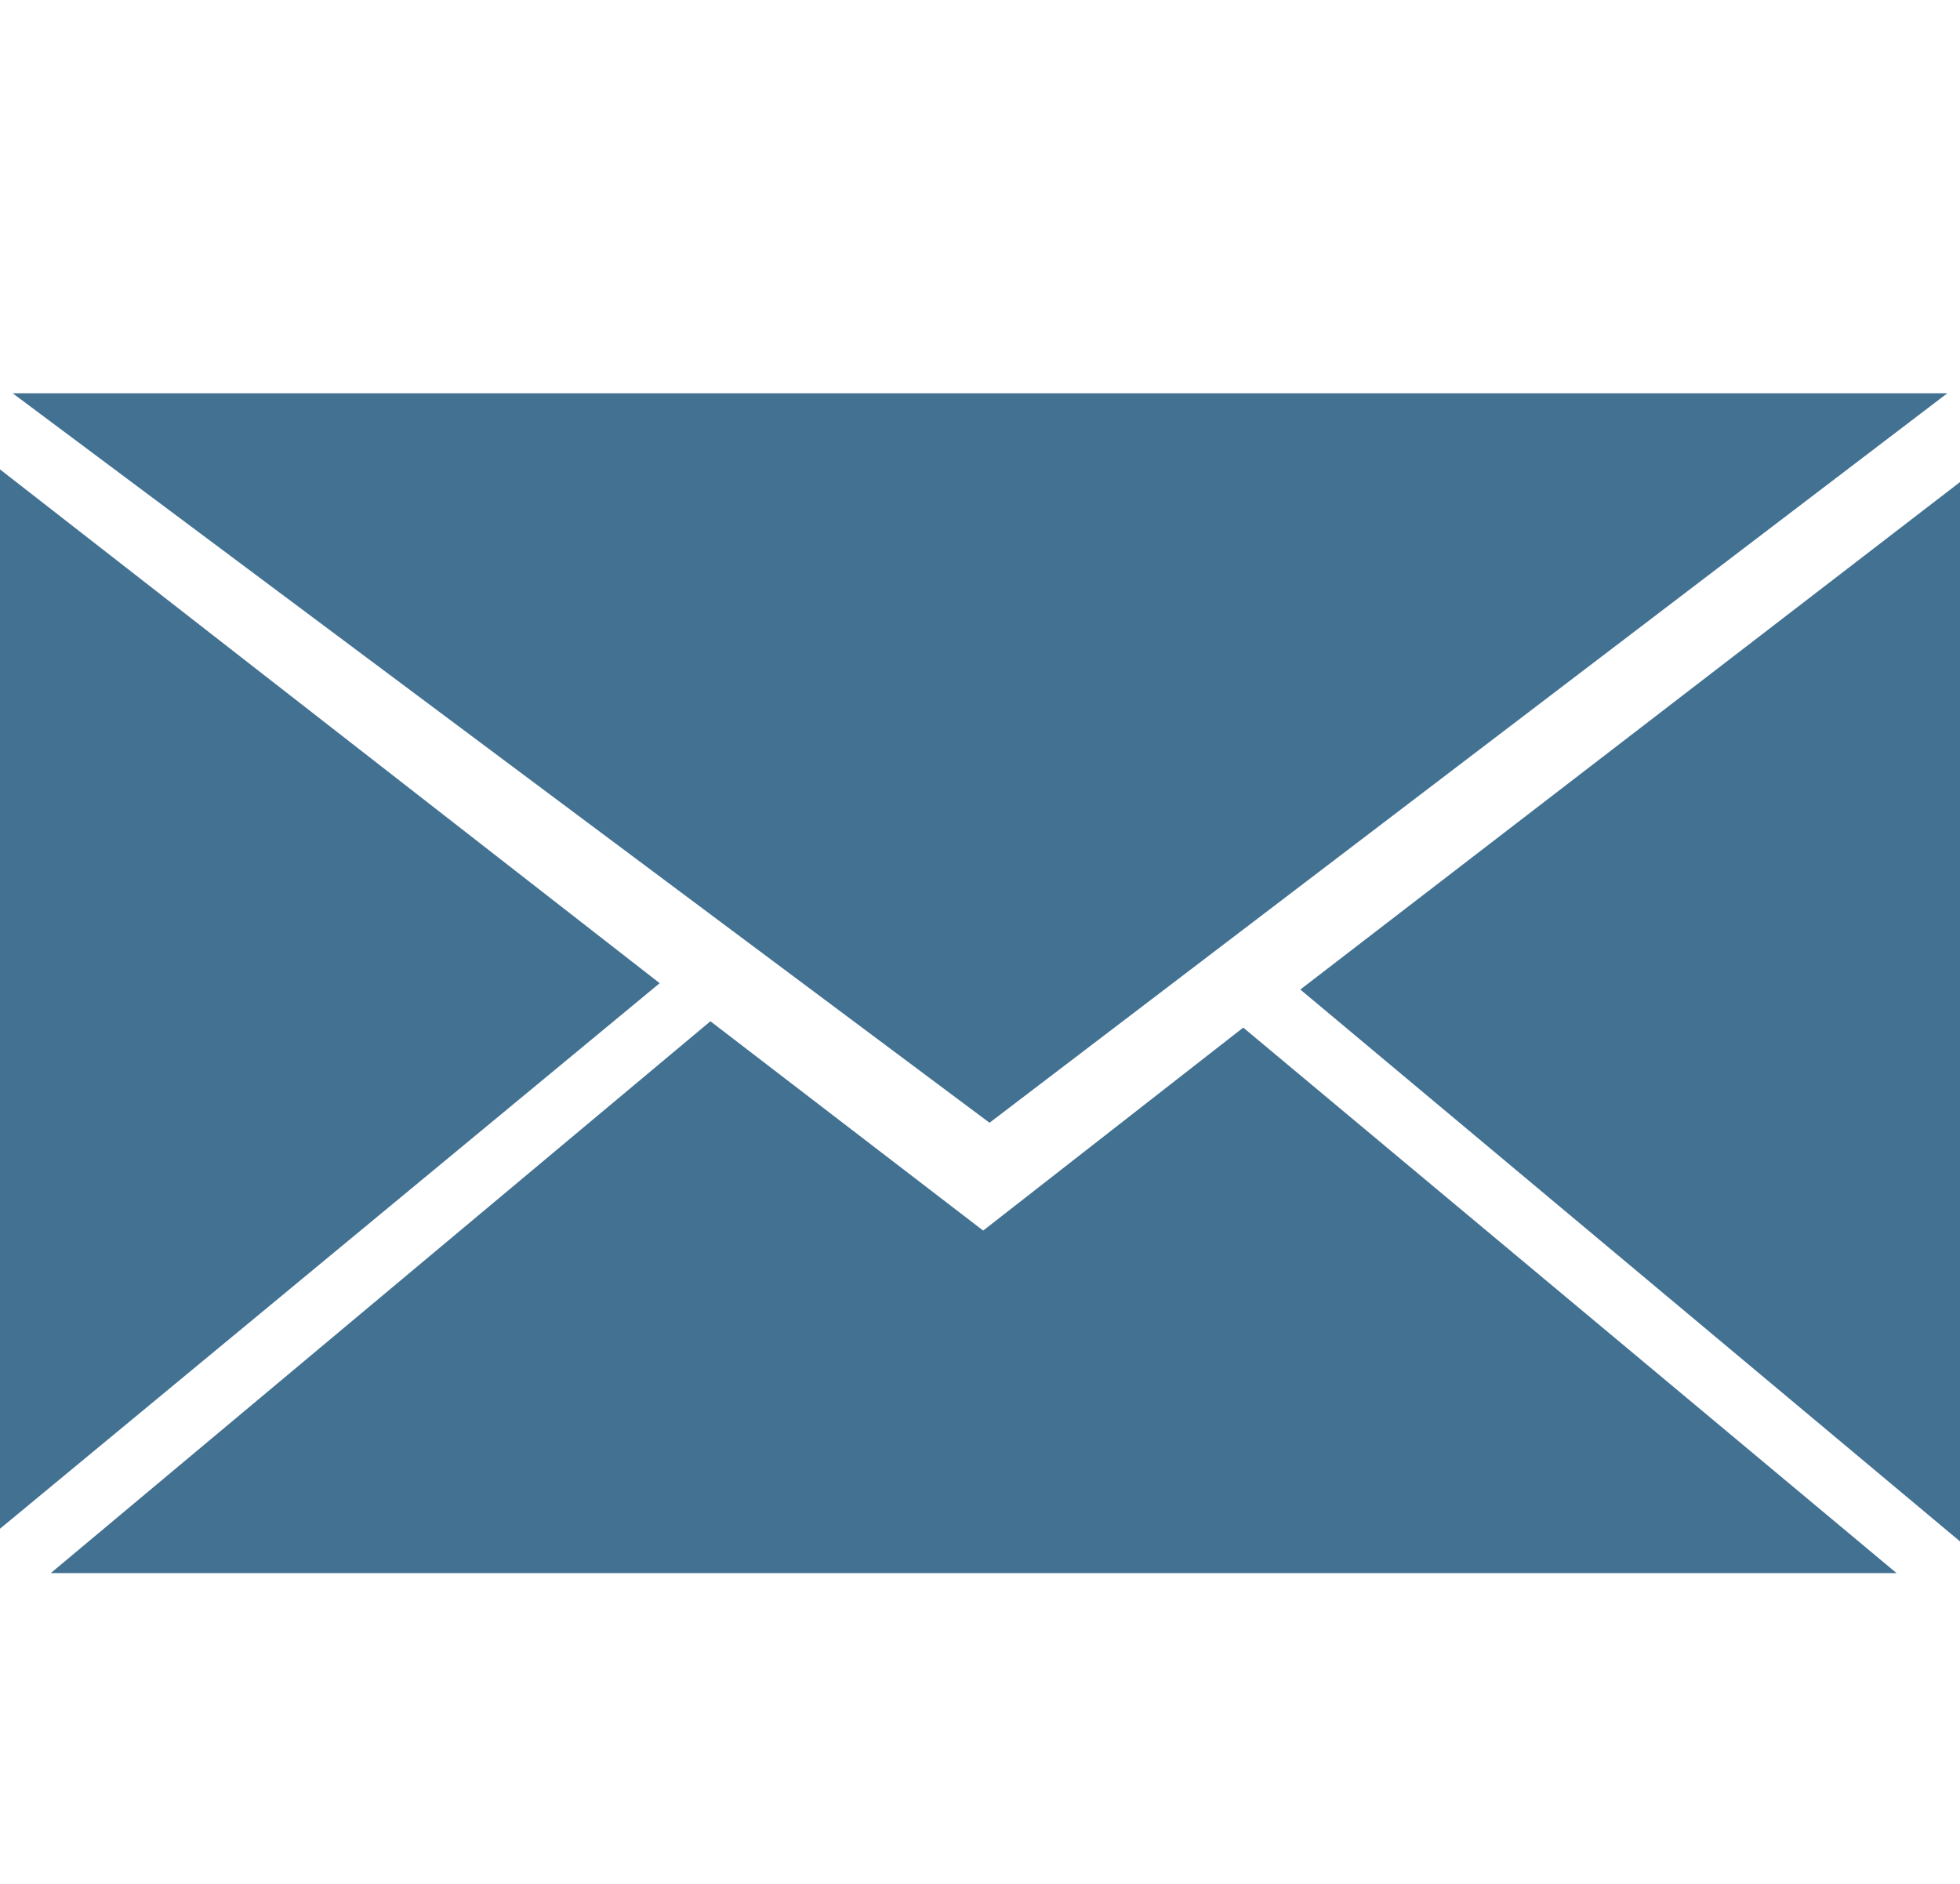
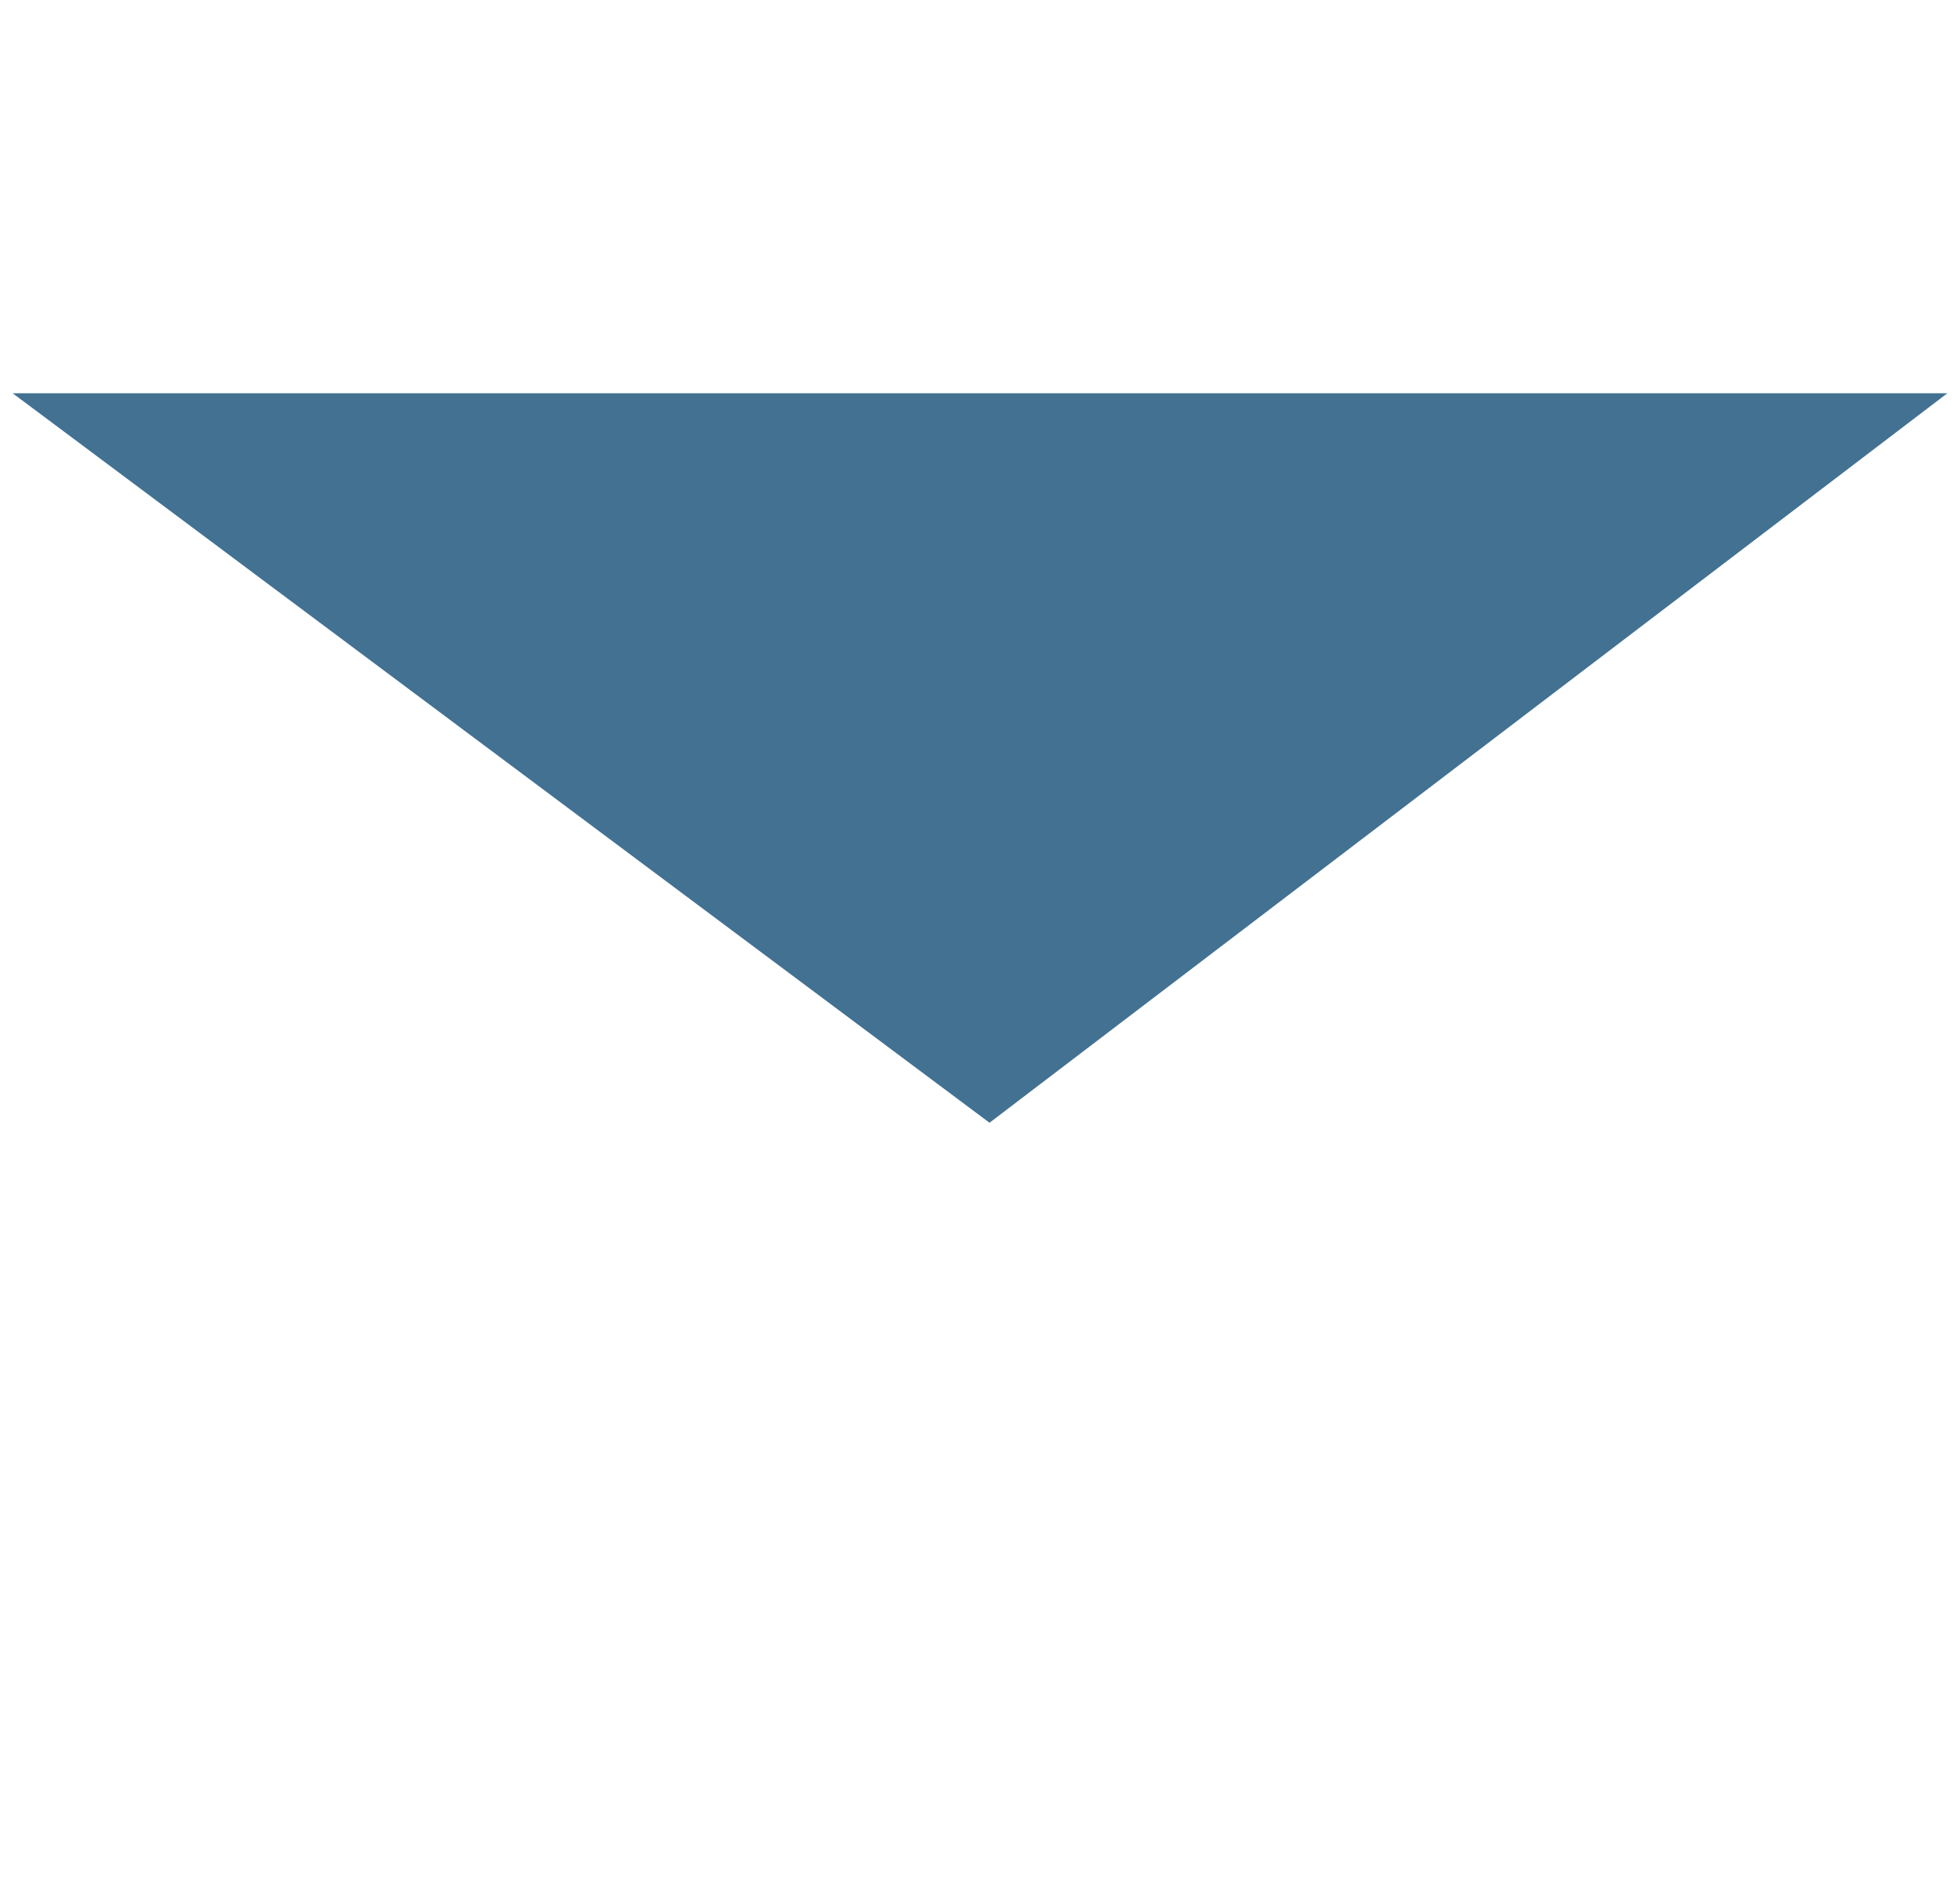
<svg xmlns="http://www.w3.org/2000/svg" version="1.1" id="Ebene_1" x="0px" y="0px" viewBox="0 0 30.9 29.7" style="enable-background:new 0 0 30.9 29.7;" xml:space="preserve">
  <style type="text/css">
	.st0{fill-rule:evenodd;clip-rule:evenodd;fill:#427192;}
	.st1{fill:#427192;}
</style>
  <g>
-     <polygon class="st1" points="10.4,15.5 0,24.1 0,7.4  " />
-     <polygon class="st1" points="19.6,16.2 29.9,24.8 0.8,24.8 11.2,16.1 15.5,19.4  " />
-     <polygon class="st1" points="30.9,7.6 30.9,24.3 20.5,15.6  " />
    <polygon class="st1" points="30.7,6.2 15.6,17.7 0.2,6.2  " />
  </g>
</svg>